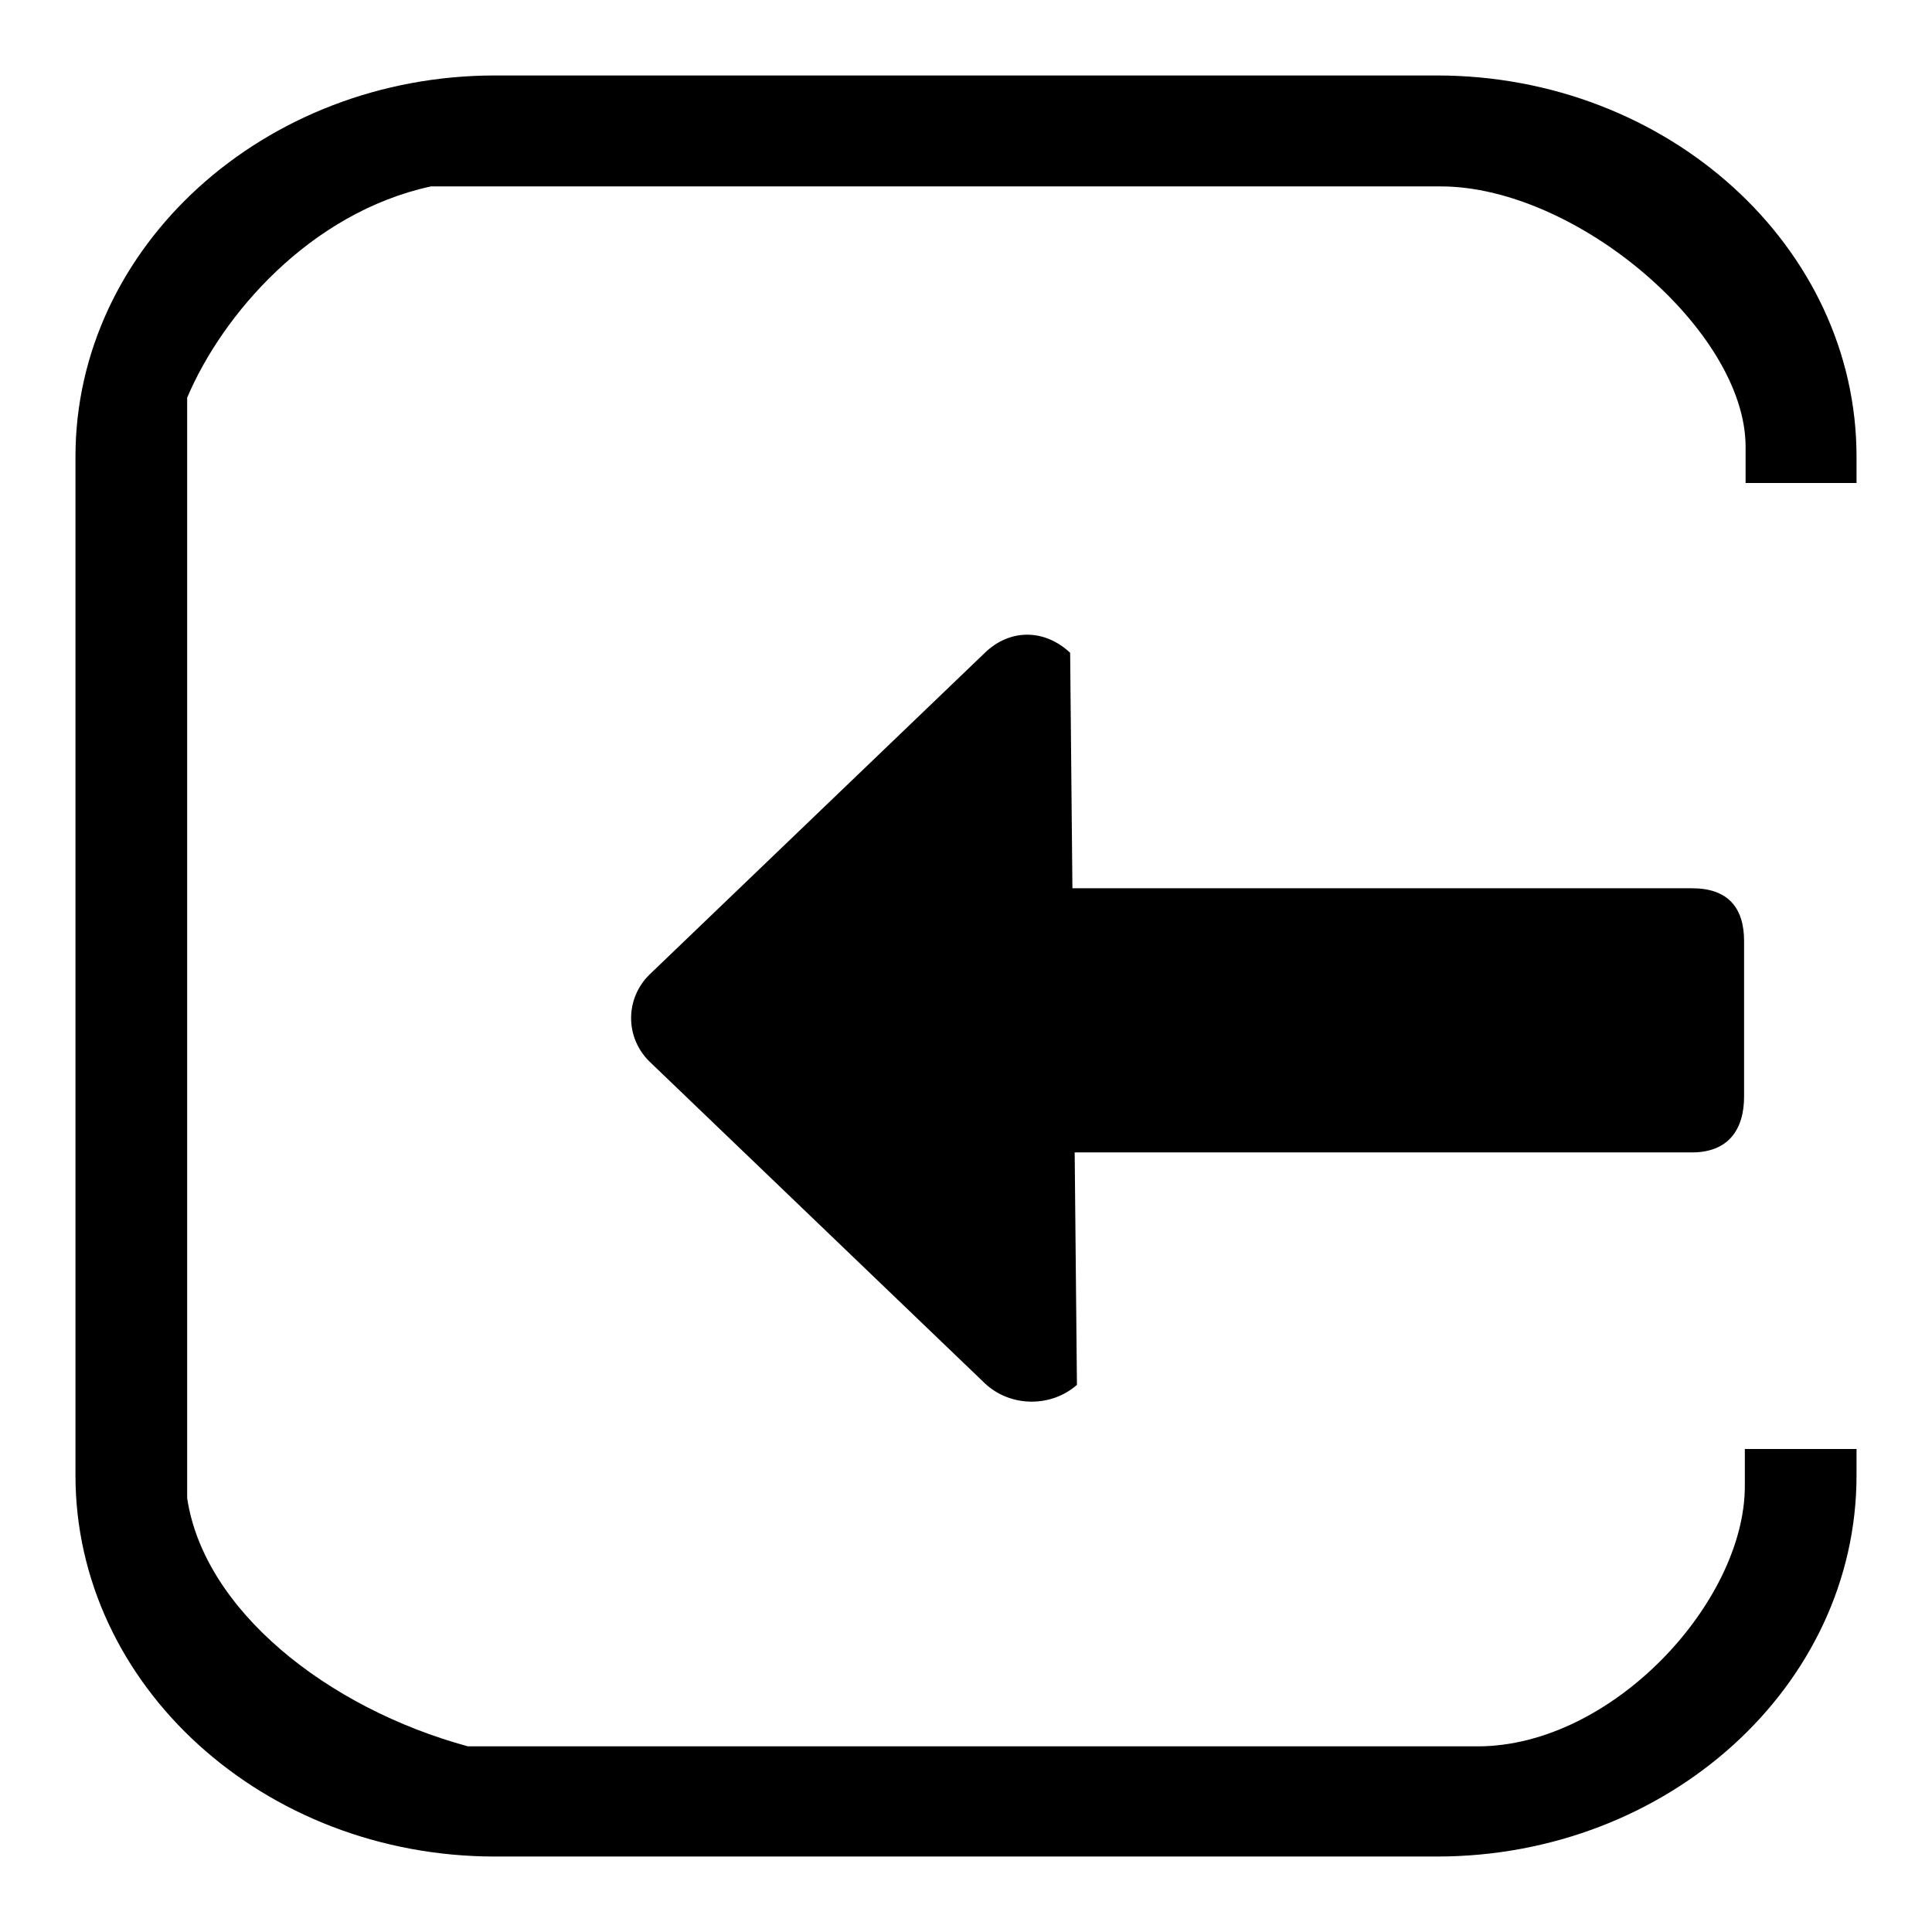
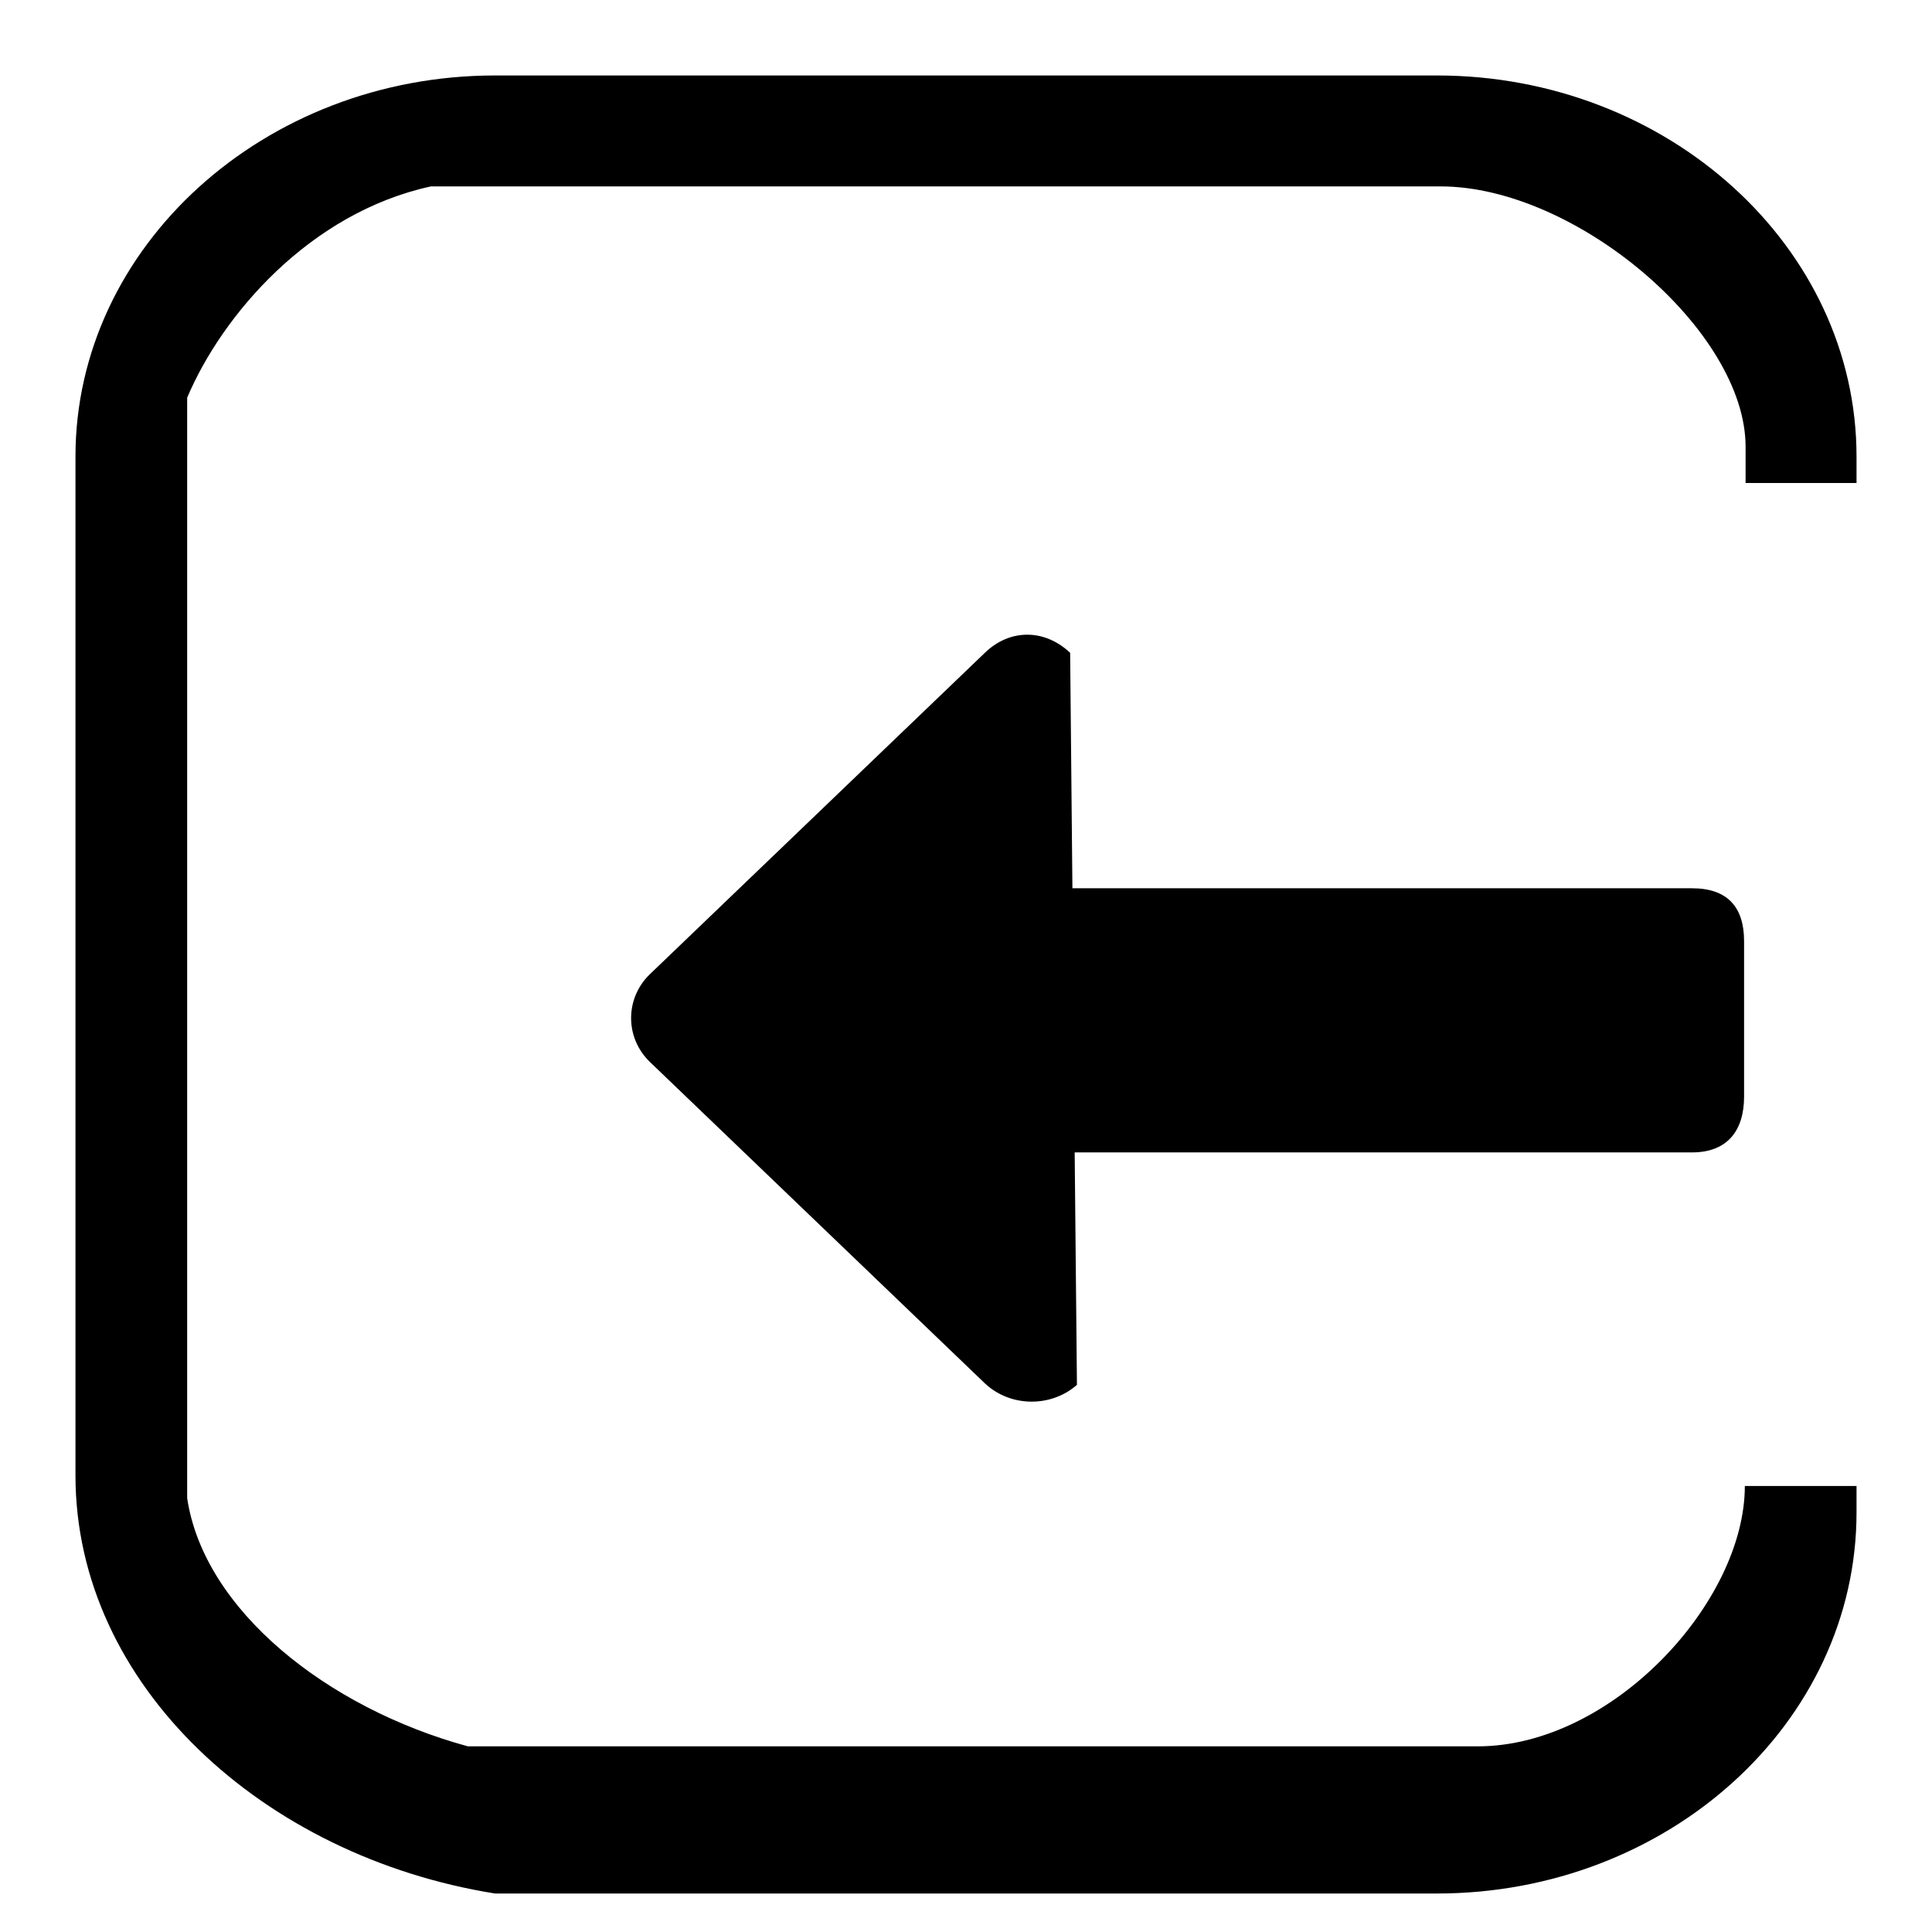
<svg xmlns="http://www.w3.org/2000/svg" version="1.1" x="0px" y="0px" viewBox="0 0 256 256" enable-background="new 0 0 256 256" xml:space="preserve">
  <g>
-     <path fill="#000000" d="M130.5,183.3l-44.4-42.6c-3.3-3.2-3.3-8.4,0-11.6l44.4-42.6c3.3-3.2,7.9-3.2,11.3,0l0.3,31.2h82.1 c4.7,0,6.9,2.5,6.9,7v20.6c0,4.5-2.2,7.4-6.9,7.4h-81.8l0.3,30.8C139.3,186.5,133.9,186.5,130.5,183.3L130.5,183.3z M231.3,59.2 c0-15.4-22.5-34.5-40.4-34.5H57.1c-16.1,3.5-27.7,17.1-32.3,28v145.8c2.2,14.8,18.5,27.8,37.2,32.9h133.8 c17.8,0,35.4-19.1,35.4-34.5v-4.9H246l0,3.5c0,27.9-25,50.5-55.6,50.5H65.6C34.9,246,10,223.3,10,195.5V60.5C10,32.7,35,10,65.6,10 h124.8C221,10,246,32.7,246,60.5l0,3.5h-14.7V59.2L231.3,59.2z" />
+     <path fill="#000000" d="M130.5,183.3l-44.4-42.6c-3.3-3.2-3.3-8.4,0-11.6l44.4-42.6c3.3-3.2,7.9-3.2,11.3,0l0.3,31.2h82.1 c4.7,0,6.9,2.5,6.9,7v20.6c0,4.5-2.2,7.4-6.9,7.4h-81.8l0.3,30.8C139.3,186.5,133.9,186.5,130.5,183.3L130.5,183.3z M231.3,59.2 c0-15.4-22.5-34.5-40.4-34.5H57.1c-16.1,3.5-27.7,17.1-32.3,28v145.8c2.2,14.8,18.5,27.8,37.2,32.9h133.8 c17.8,0,35.4-19.1,35.4-34.5H246l0,3.5c0,27.9-25,50.5-55.6,50.5H65.6C34.9,246,10,223.3,10,195.5V60.5C10,32.7,35,10,65.6,10 h124.8C221,10,246,32.7,246,60.5l0,3.5h-14.7V59.2L231.3,59.2z" />
  </g>
</svg>